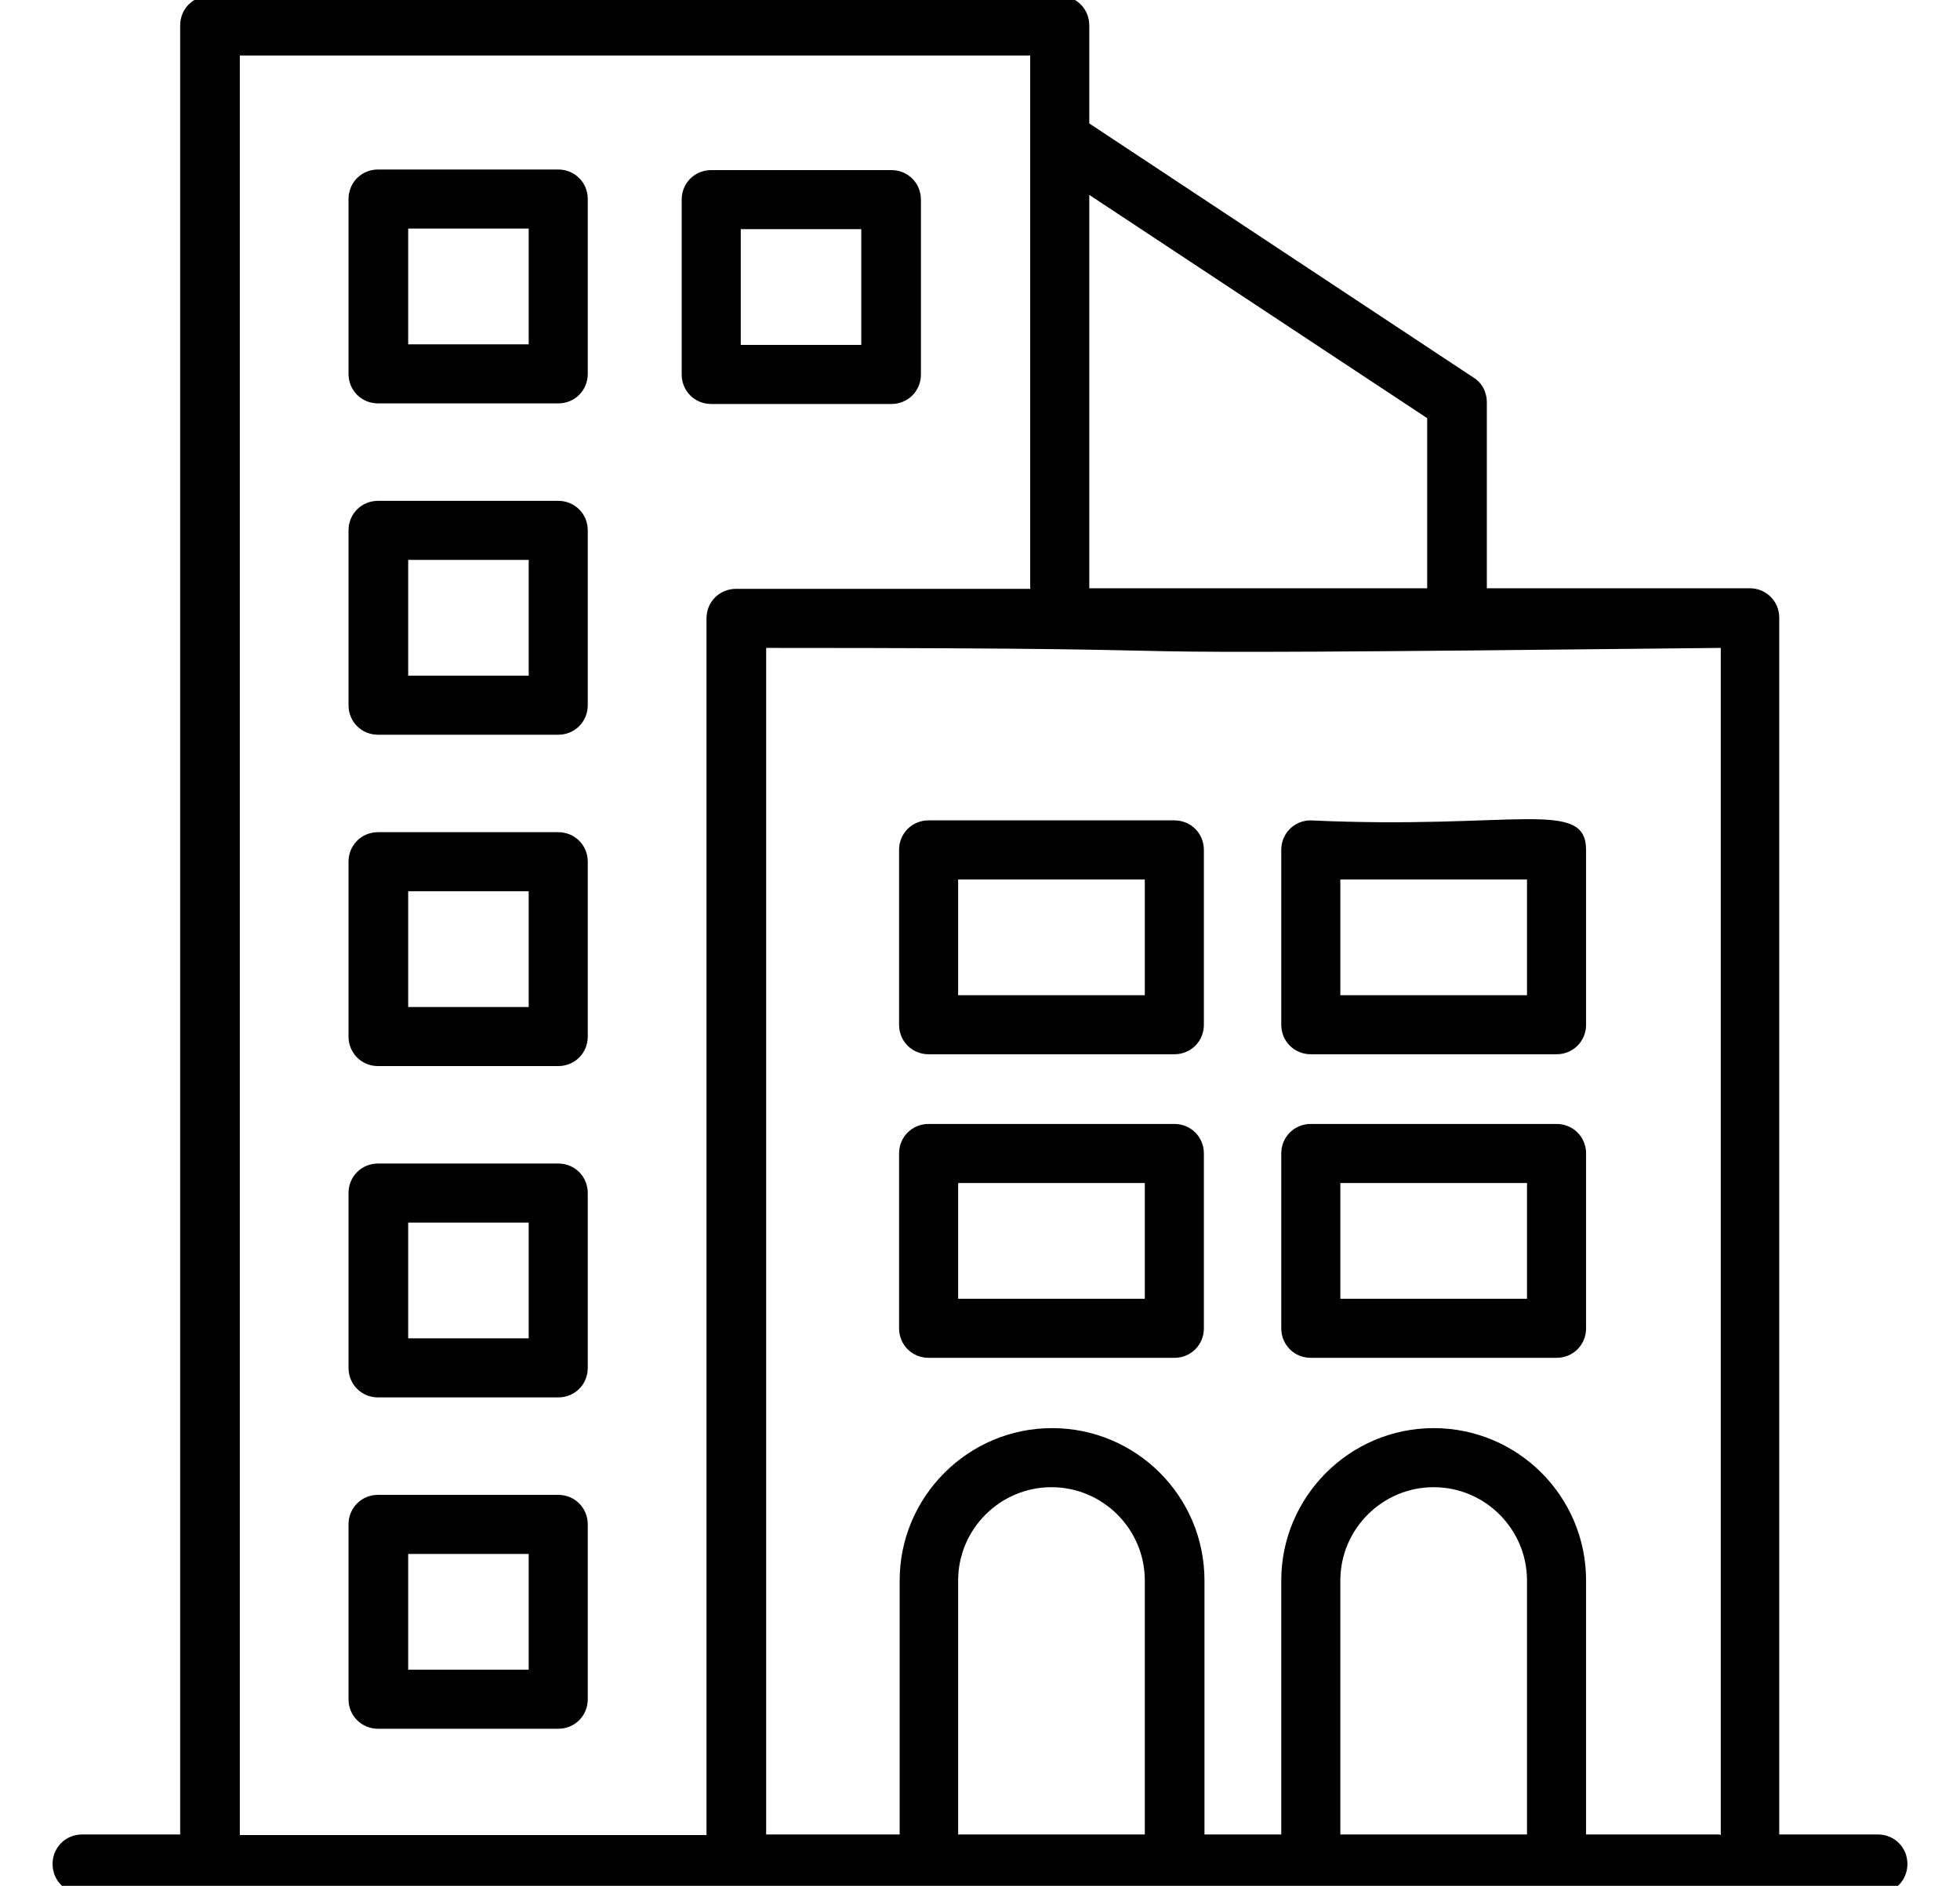
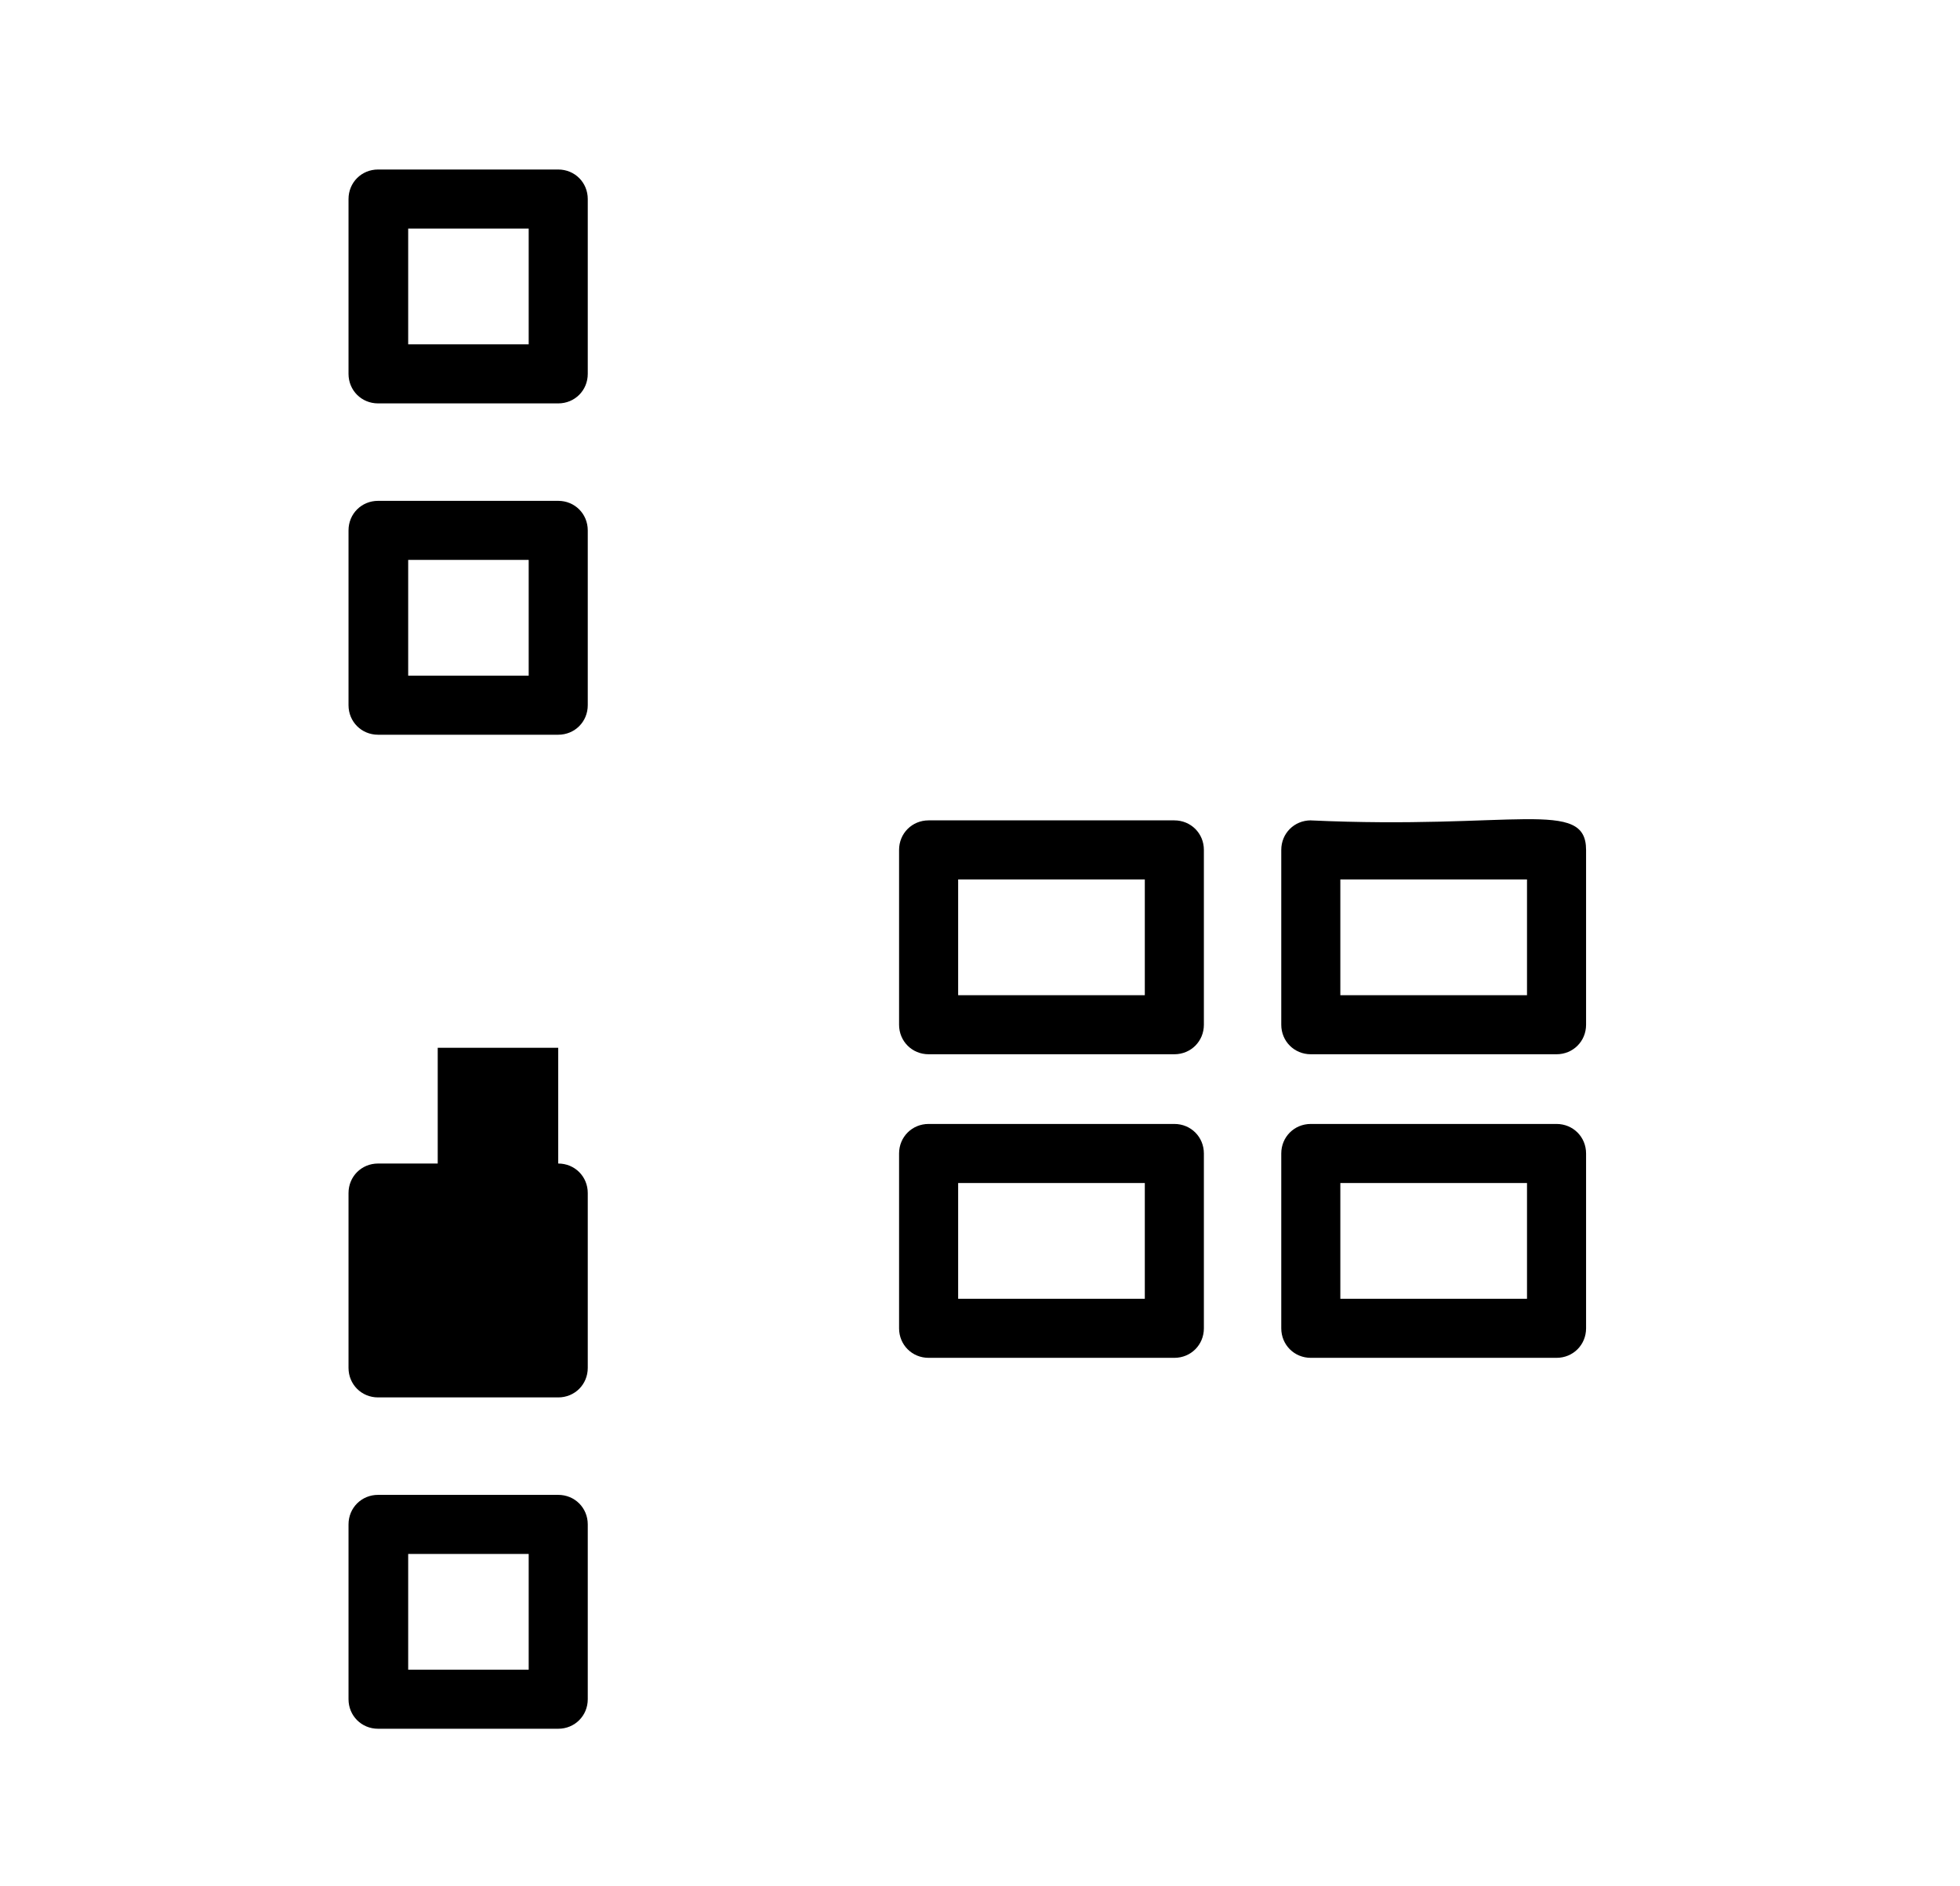
<svg xmlns="http://www.w3.org/2000/svg" id="Ebene_2" version="1.1" viewBox="0 0 331.8 319.3">
  <path d="M94.5,28.7h-30.5c-2.8,0-5,2.2-5,5v29.6c0,2.8,2.2,5,5,5h30.5c2.8,0,5-2.2,5-5v-29.6c0-2.8-2.2-5-5-5ZM89.5,58.3h-20.4v-19.6h20.4v19.6Z" />
-   <path d="M150.9,68.4c2.8,0,5-2.2,5-5v-29.6c0-2.8-2.2-5-5-5h-30.5c-2.8,0-5,2.2-5,5v29.6c0,2.8,2.2,5,5,5h30.5ZM125.4,38.8h20.4v19.6h-20.4v-19.6Z" />
  <path d="M94.5,84.8h-30.5c-2.8,0-5,2.2-5,5v29.6c0,2.8,2.2,5,5,5h30.5c2.8,0,5-2.2,5-5v-29.6c0-2.8-2.2-5-5-5ZM89.5,114.4h-20.4v-19.6h20.4v19.6Z" />
-   <path d="M94.5,140.9h-30.5c-2.8,0-5,2.2-5,5v29.6c0,2.8,2.2,5,5,5h30.5c2.8,0,5-2.2,5-5v-29.6c0-2.8-2.2-5-5-5ZM89.5,170.5h-20.4v-19.6h20.4v19.6Z" />
-   <path d="M94.5,197h-30.5c-2.8,0-5,2.2-5,5v29.6c0,2.8,2.2,5,5,5h30.5c2.8,0,5-2.2,5-5v-29.6c0-2.8-2.2-5-5-5ZM89.5,226.6h-20.4v-19.6h20.4v19.6Z" />
+   <path d="M94.5,197h-30.5c-2.8,0-5,2.2-5,5v29.6c0,2.8,2.2,5,5,5h30.5c2.8,0,5-2.2,5-5v-29.6c0-2.8-2.2-5-5-5Zh-20.4v-19.6h20.4v19.6Z" />
  <path d="M94.5,253.1h-30.5c-2.8,0-5,2.2-5,5v29.6c0,2.8,2.2,5,5,5h30.5c2.8,0,5-2.2,5-5v-29.6c0-2.8-2.2-5-5-5ZM89.5,282.7h-20.4v-19.6h20.4v19.6Z" />
  <path d="M198.8,138.9h-41.6c-2.8,0-5,2.2-5,5v29.6c0,2.8,2.2,5,5,5h41.6c2.8,0,5-2.2,5-5v-29.6c0-2.8-2.2-5-5-5ZM193.8,168.5h-31.6v-19.6h31.6v19.6Z" />
  <path d="M221.9,138.9c-2.8,0-5,2.2-5,5v29.6c0,2.8,2.2,5,5,5h41.6c2.8,0,5-2.2,5-5v-29.6c0-8.8-12.1-3.4-46.7-5ZM258.5,168.5h-31.6v-19.6h31.6v19.6Z" />
  <path d="M198.8,190.3h-41.6c-2.8,0-5,2.2-5,5v29.6c0,2.8,2.2,5,5,5h41.6c2.8,0,5-2.2,5-5v-29.6c0-2.8-2.2-5-5-5ZM193.8,219.9h-31.6v-19.6h31.6v19.6Z" />
  <path d="M263.5,190.3h-41.6c-2.8,0-5,2.2-5,5v29.6c0,2.8,2.2,5,5,5h41.6c2.8,0,5-2.2,5-5v-29.6c0-2.8-2.2-5-5-5ZM258.5,219.9h-31.6v-19.6h31.6v19.6Z" />
-   <path d="M179.4-.7H35.5c-2.8,0-5,2.2-5,5v306.3H13.9c-2.8,0-5,2.2-5,5s2.2,5,5,5h304c2.8,0,5-2.2,5-5s-2.2-5-5-5h-16.7V104.6c0-2.8-2.2-5-5-5h-44.5v-31.5c0-1.7-.8-3.3-2.3-4.2l-65-43V4.3c0-2.8-2.2-5-5-5ZM40.6,9.4h133.8v90.3h-49.8c-2.8,0-5,2.2-5,5v206H40.6V9.4ZM162.2,310.6v-43c0-8.7,7.1-15.8,15.8-15.8s15.8,7.1,15.8,15.8v43h-31.6ZM226.9,310.6v-43c0-8.7,7.1-15.8,15.8-15.8s15.8,7.1,15.8,15.8v43h-31.6ZM291.1,310.6h-22.6v-43c0-14.3-11.6-25.8-25.8-25.8s-25.8,11.6-25.8,25.8v43h-13v-43c0-14.3-11.6-25.8-25.8-25.8s-25.8,11.6-25.8,25.8v43h-22.6V109.7c101.5,0,25,1.5,161.6,0v201ZM241.6,70.8v28.8h-57.2V33l57.2,37.8Z" />
</svg>